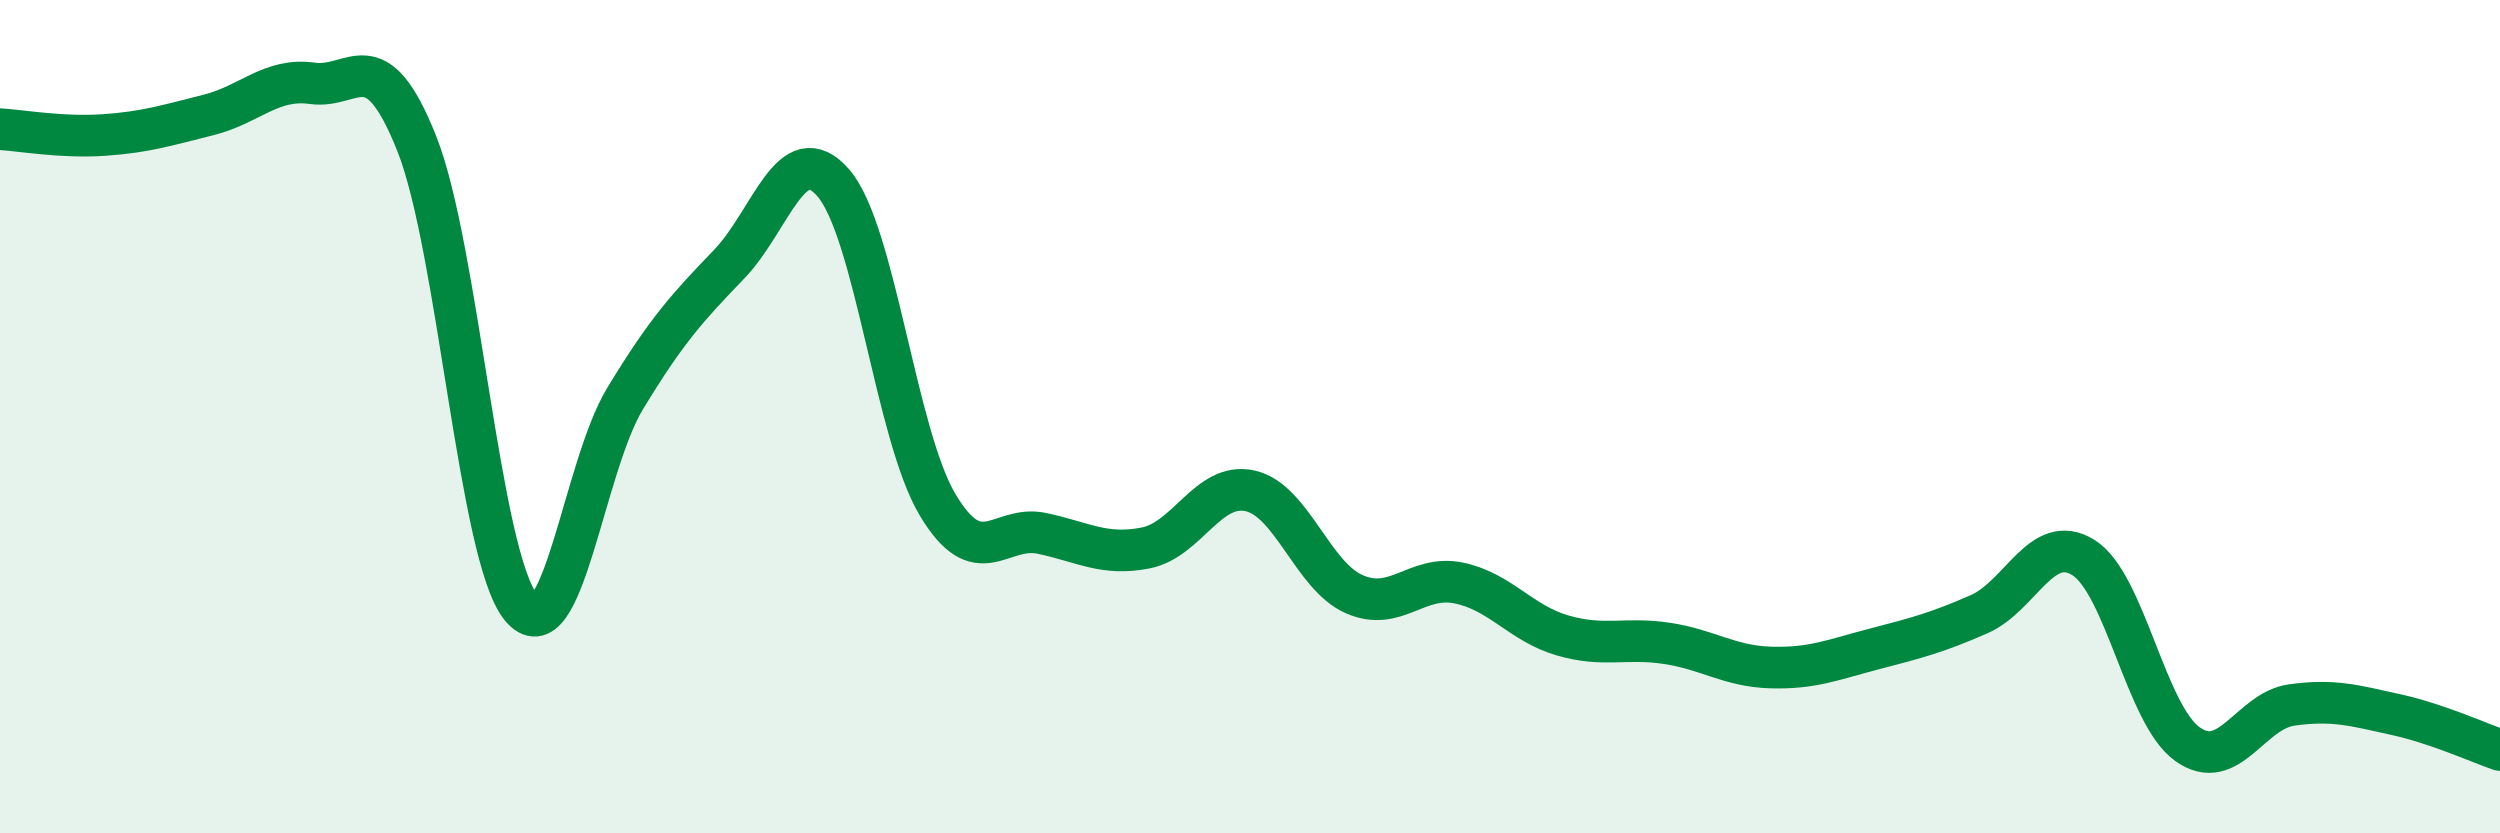
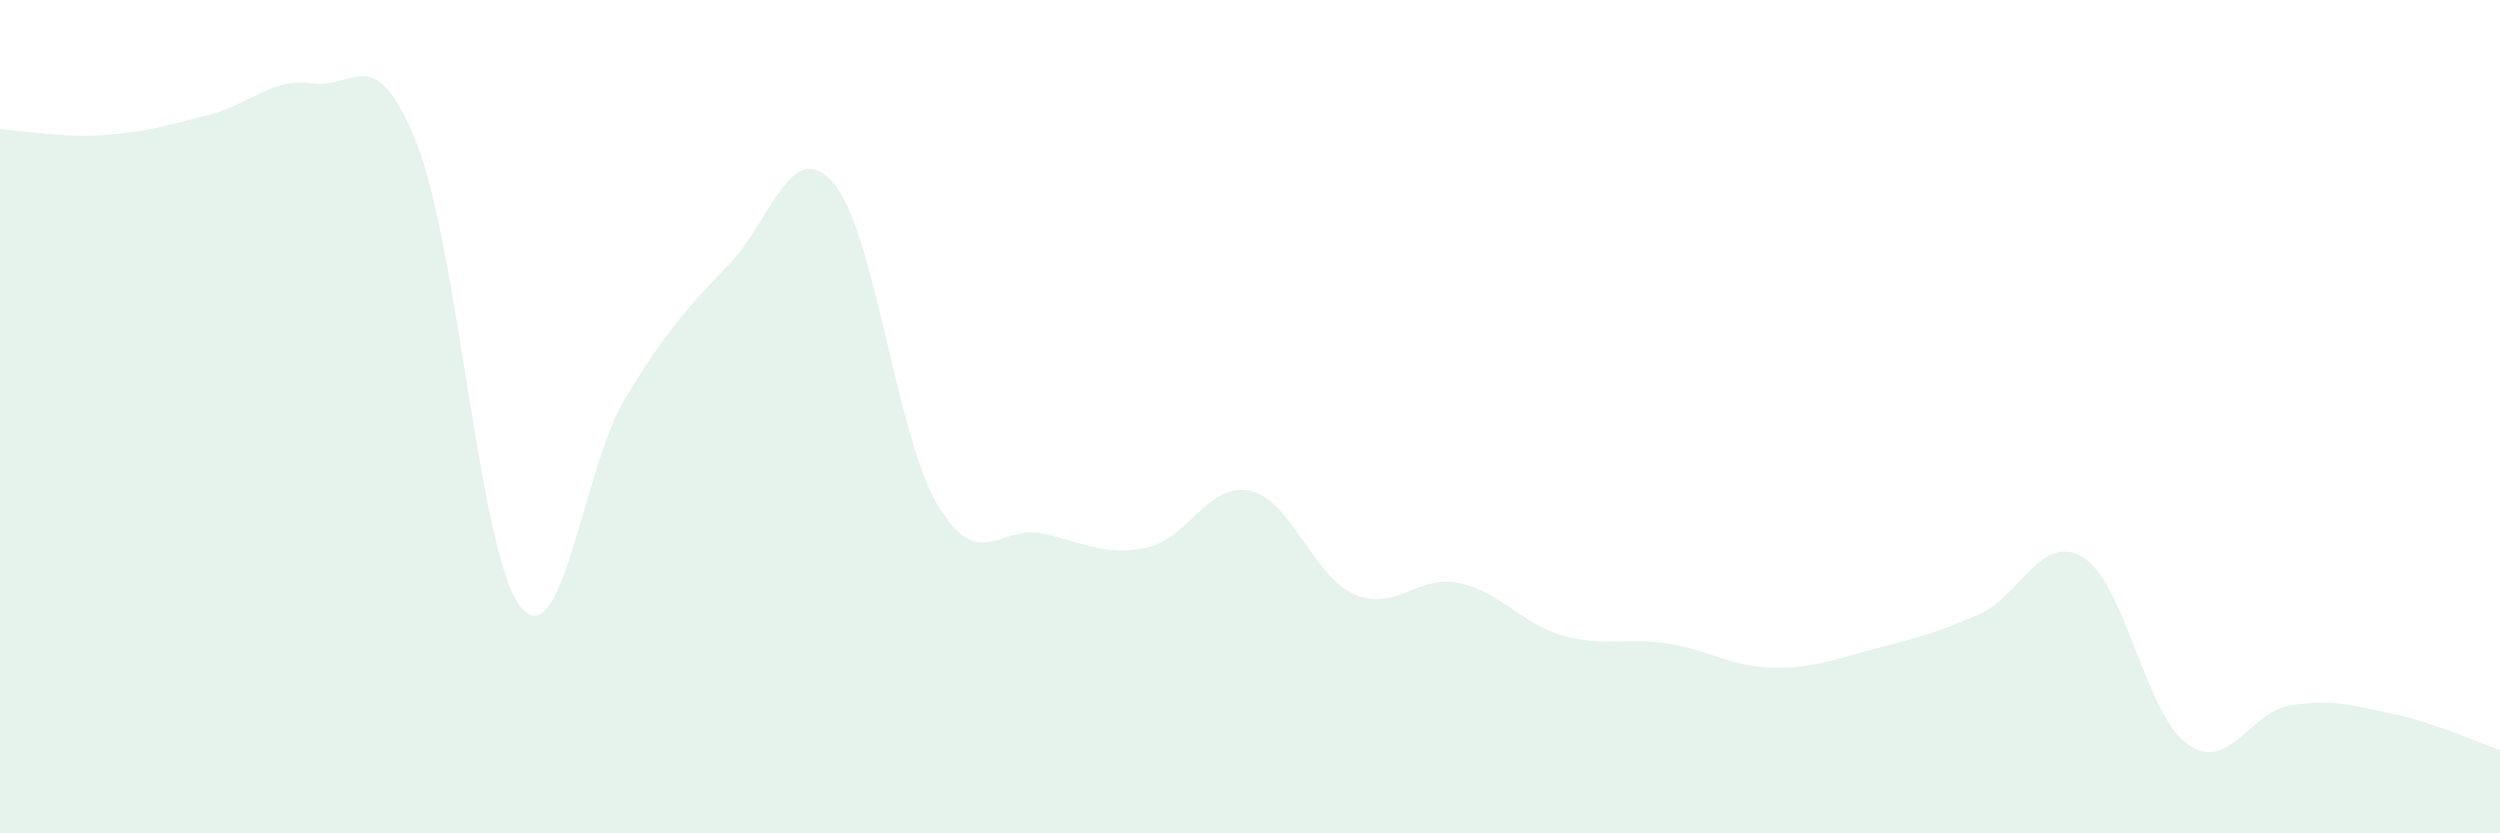
<svg xmlns="http://www.w3.org/2000/svg" width="60" height="20" viewBox="0 0 60 20">
  <path d="M 0,3.1 C 0.5,3.13 1.5,3.31 2.5,3.24 C 3.5,3.17 4,3.01 5,2.76 C 6,2.51 6.5,1.86 7.5,2 C 8.5,2.14 9,0.93 10,3.44 C 11,5.95 11.5,13.34 12.5,14.57 C 13.5,15.8 14,11.22 15,9.57 C 16,7.92 16.5,7.38 17.5,6.34 C 18.5,5.3 19,3.24 20,4.39 C 21,5.54 21.5,10.43 22.5,12.11 C 23.5,13.79 24,12.59 25,12.8 C 26,13.01 26.5,13.35 27.5,13.15 C 28.5,12.95 29,11.56 30,11.78 C 31,12 31.5,13.82 32.5,14.26 C 33.5,14.7 34,13.79 35,13.99 C 36,14.19 36.5,14.96 37.5,15.25 C 38.5,15.54 39,15.29 40,15.44 C 41,15.59 41.5,15.99 42.5,16.02 C 43.5,16.05 44,15.83 45,15.57 C 46,15.31 46.5,15.18 47.5,14.74 C 48.5,14.3 49,12.76 50,13.38 C 51,14 51.5,17.15 52.5,17.86 C 53.5,18.57 54,17.06 55,16.92 C 56,16.78 56.5,16.93 57.5,17.15 C 58.5,17.37 59.5,17.83 60,18L60 20L0 20Z" fill="#008740" opacity="0.1" stroke-linecap="round" stroke-linejoin="round" />
-   <path d="M 0,3.1 C 0.5,3.13 1.5,3.31 2.5,3.24 C 3.5,3.17 4,3.01 5,2.76 C 6,2.51 6.5,1.86 7.5,2 C 8.5,2.14 9,0.93 10,3.44 C 11,5.95 11.5,13.34 12.5,14.57 C 13.5,15.8 14,11.22 15,9.57 C 16,7.92 16.5,7.38 17.5,6.34 C 18.5,5.3 19,3.24 20,4.39 C 21,5.54 21.5,10.43 22.5,12.11 C 23.5,13.79 24,12.59 25,12.8 C 26,13.01 26.5,13.35 27.5,13.15 C 28.5,12.95 29,11.56 30,11.78 C 31,12 31.5,13.82 32.5,14.26 C 33.5,14.7 34,13.79 35,13.99 C 36,14.19 36.5,14.96 37.5,15.25 C 38.5,15.54 39,15.29 40,15.44 C 41,15.59 41.5,15.99 42.5,16.02 C 43.5,16.05 44,15.83 45,15.57 C 46,15.31 46.5,15.18 47.5,14.74 C 48.5,14.3 49,12.76 50,13.38 C 51,14 51.5,17.15 52.5,17.86 C 53.5,18.57 54,17.06 55,16.92 C 56,16.78 56.5,16.93 57.5,17.15 C 58.5,17.37 59.5,17.83 60,18" stroke="#008740" stroke-width="1" fill="none" stroke-linecap="round" stroke-linejoin="round" />
</svg>